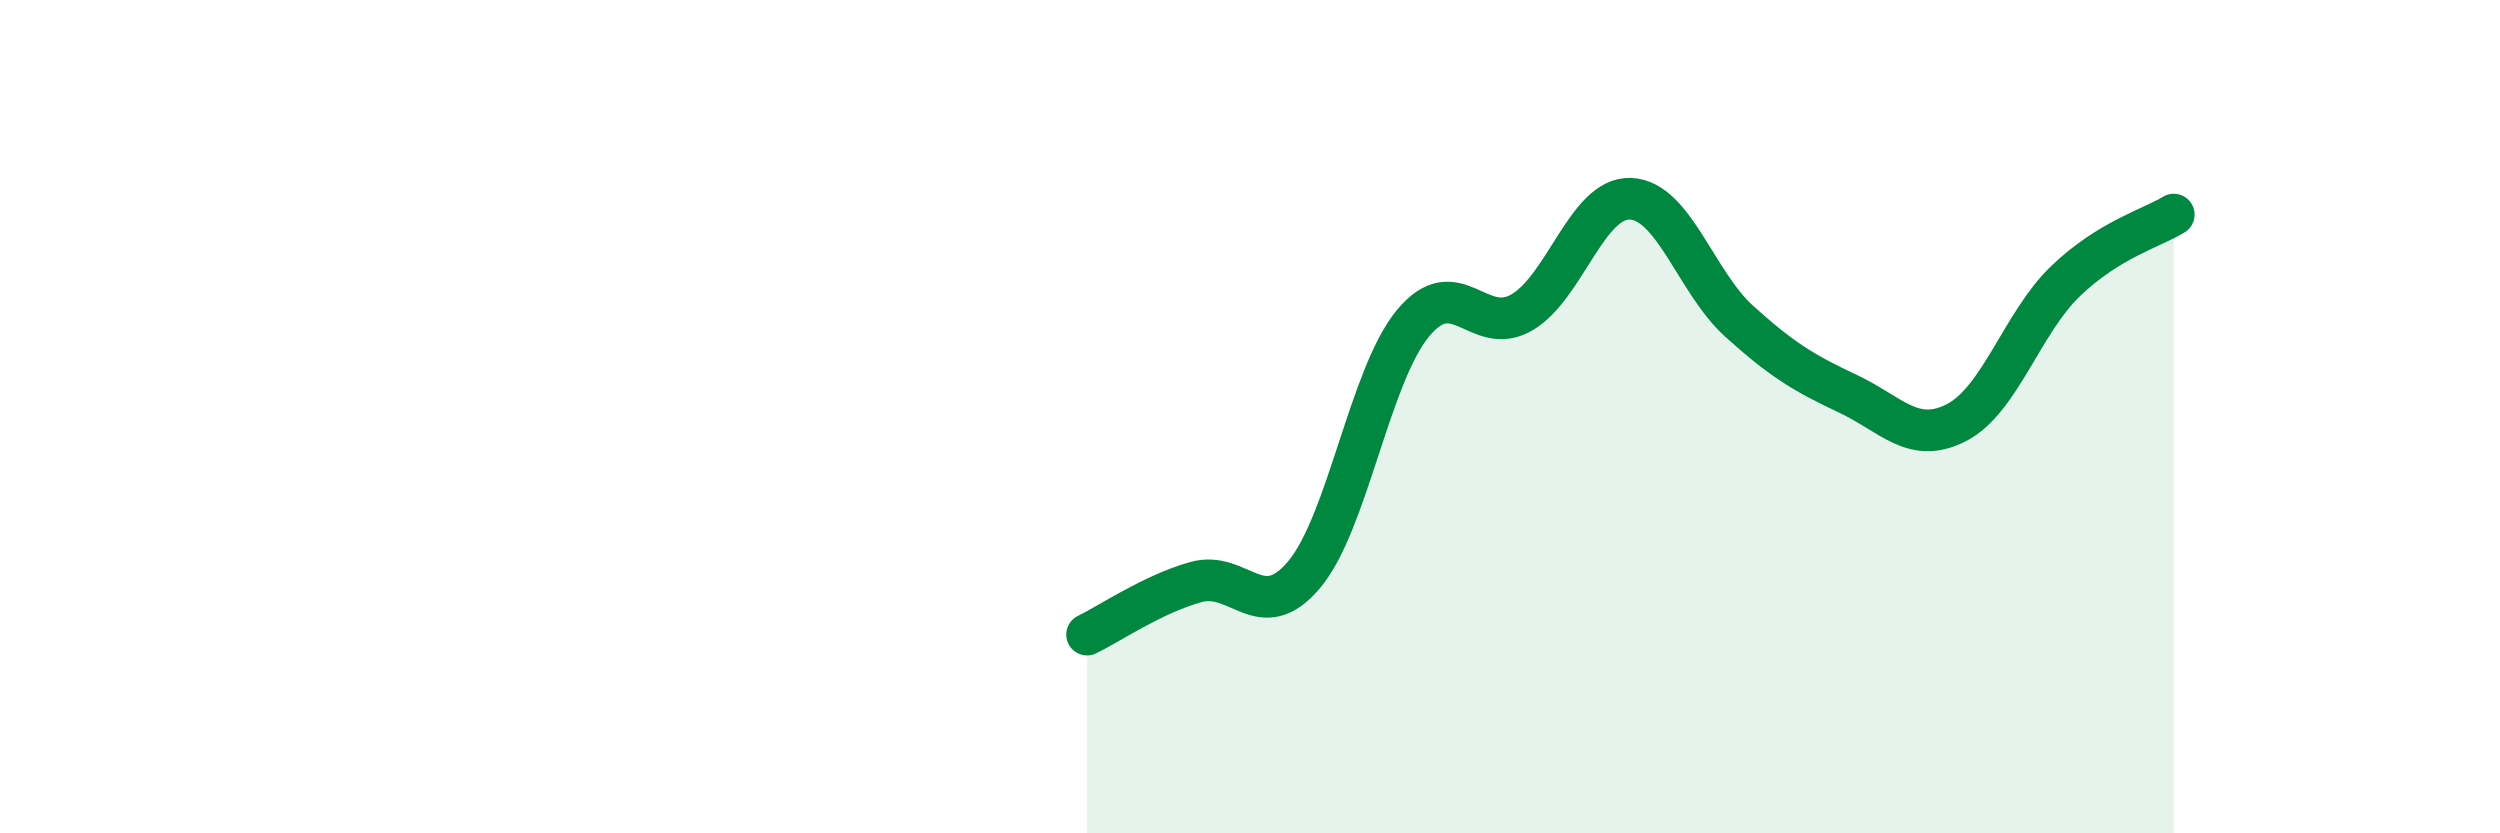
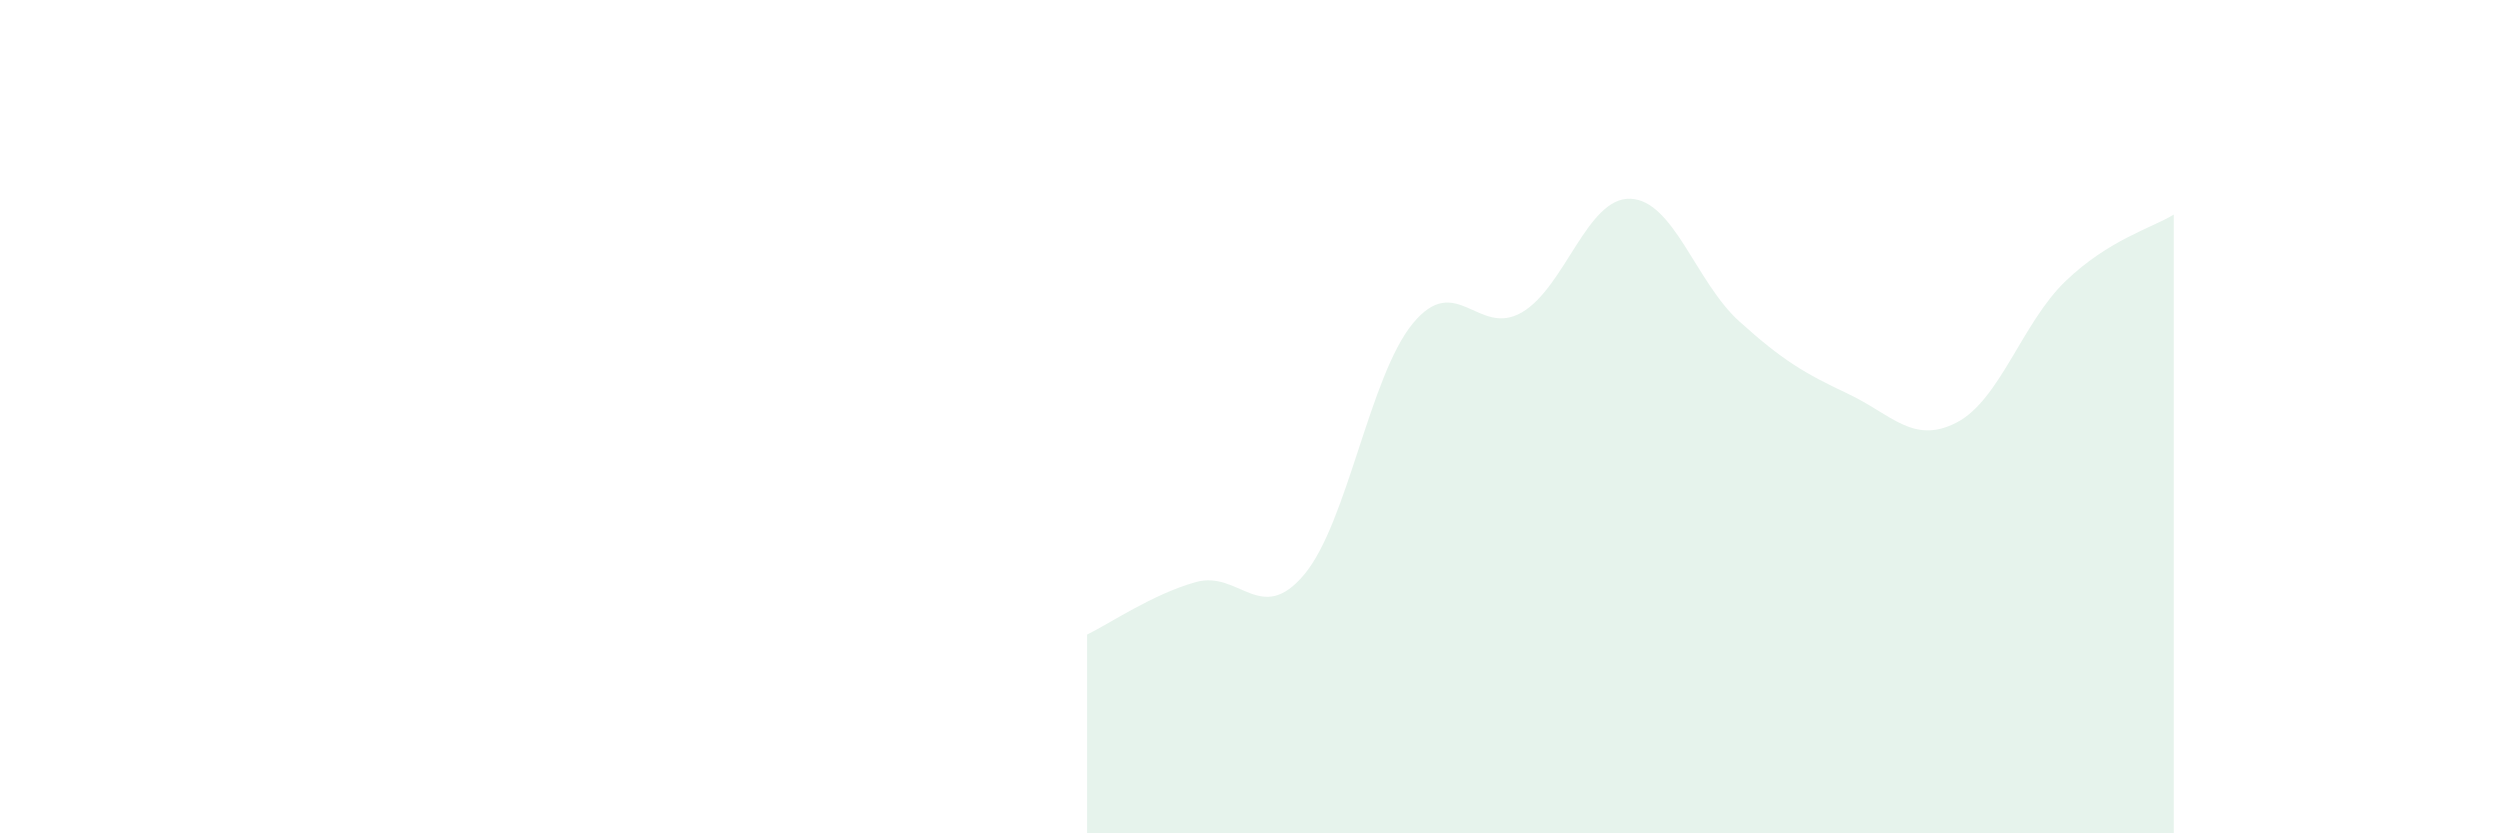
<svg xmlns="http://www.w3.org/2000/svg" width="60" height="20" viewBox="0 0 60 20">
  <path d="M 26.09,15.23 C 26.61,14.98 27.66,14.26 28.7,13.97 C 29.74,13.68 30.26,15.03 31.3,13.79 C 32.34,12.55 32.87,9.02 33.91,7.76 C 34.95,6.5 35.48,8.1 36.52,7.5 C 37.56,6.9 38.09,4.73 39.13,4.77 C 40.17,4.81 40.7,6.77 41.74,7.71 C 42.78,8.65 43.31,8.96 44.35,9.45 C 45.39,9.94 45.92,10.68 46.96,10.14 C 48,9.6 48.53,7.75 49.57,6.75 C 50.61,5.75 51.65,5.47 52.17,5.15L52.17 20L26.09 20Z" fill="#008740" opacity="0.1" stroke-linecap="round" stroke-linejoin="round" />
-   <path d="M 26.09,15.23 C 26.61,14.98 27.66,14.26 28.7,13.97 C 29.74,13.68 30.26,15.03 31.3,13.79 C 32.34,12.55 32.87,9.02 33.91,7.76 C 34.95,6.5 35.48,8.1 36.52,7.5 C 37.56,6.9 38.09,4.73 39.13,4.77 C 40.17,4.81 40.7,6.77 41.74,7.71 C 42.78,8.65 43.31,8.96 44.35,9.45 C 45.39,9.94 45.92,10.68 46.96,10.14 C 48,9.6 48.53,7.75 49.57,6.75 C 50.61,5.75 51.65,5.47 52.17,5.15" stroke="#008740" stroke-width="1" fill="none" stroke-linecap="round" stroke-linejoin="round" />
</svg>